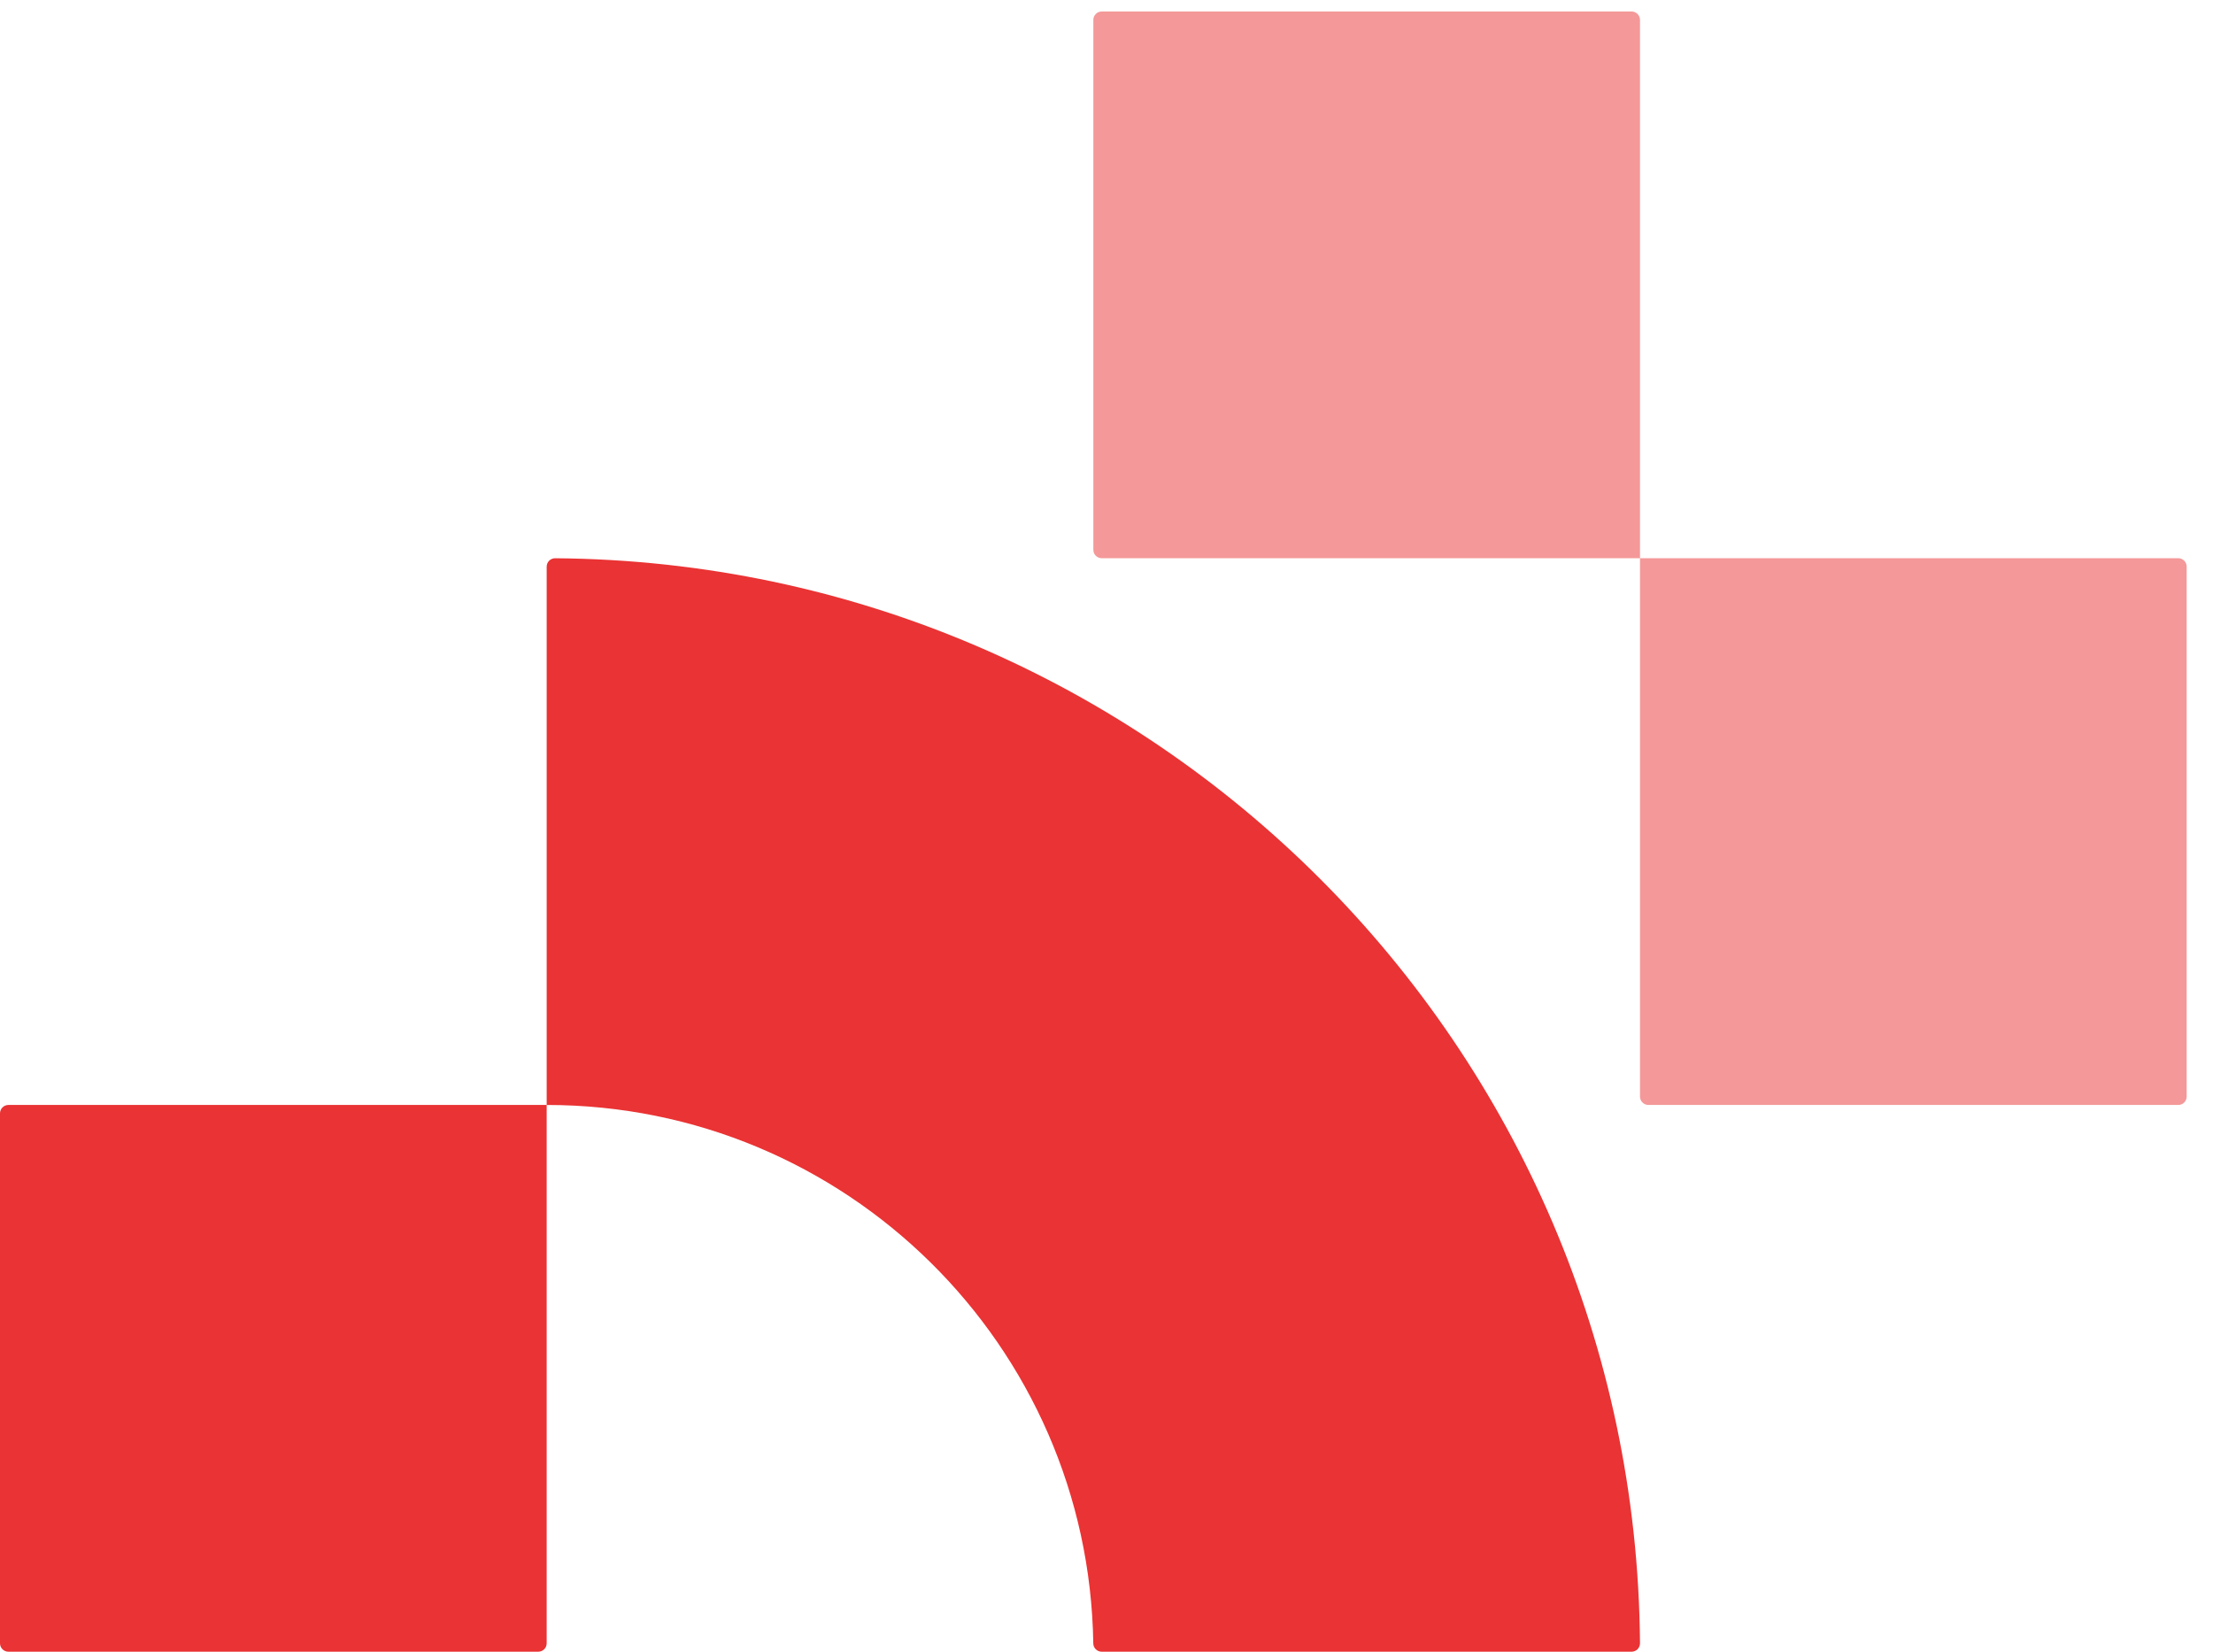
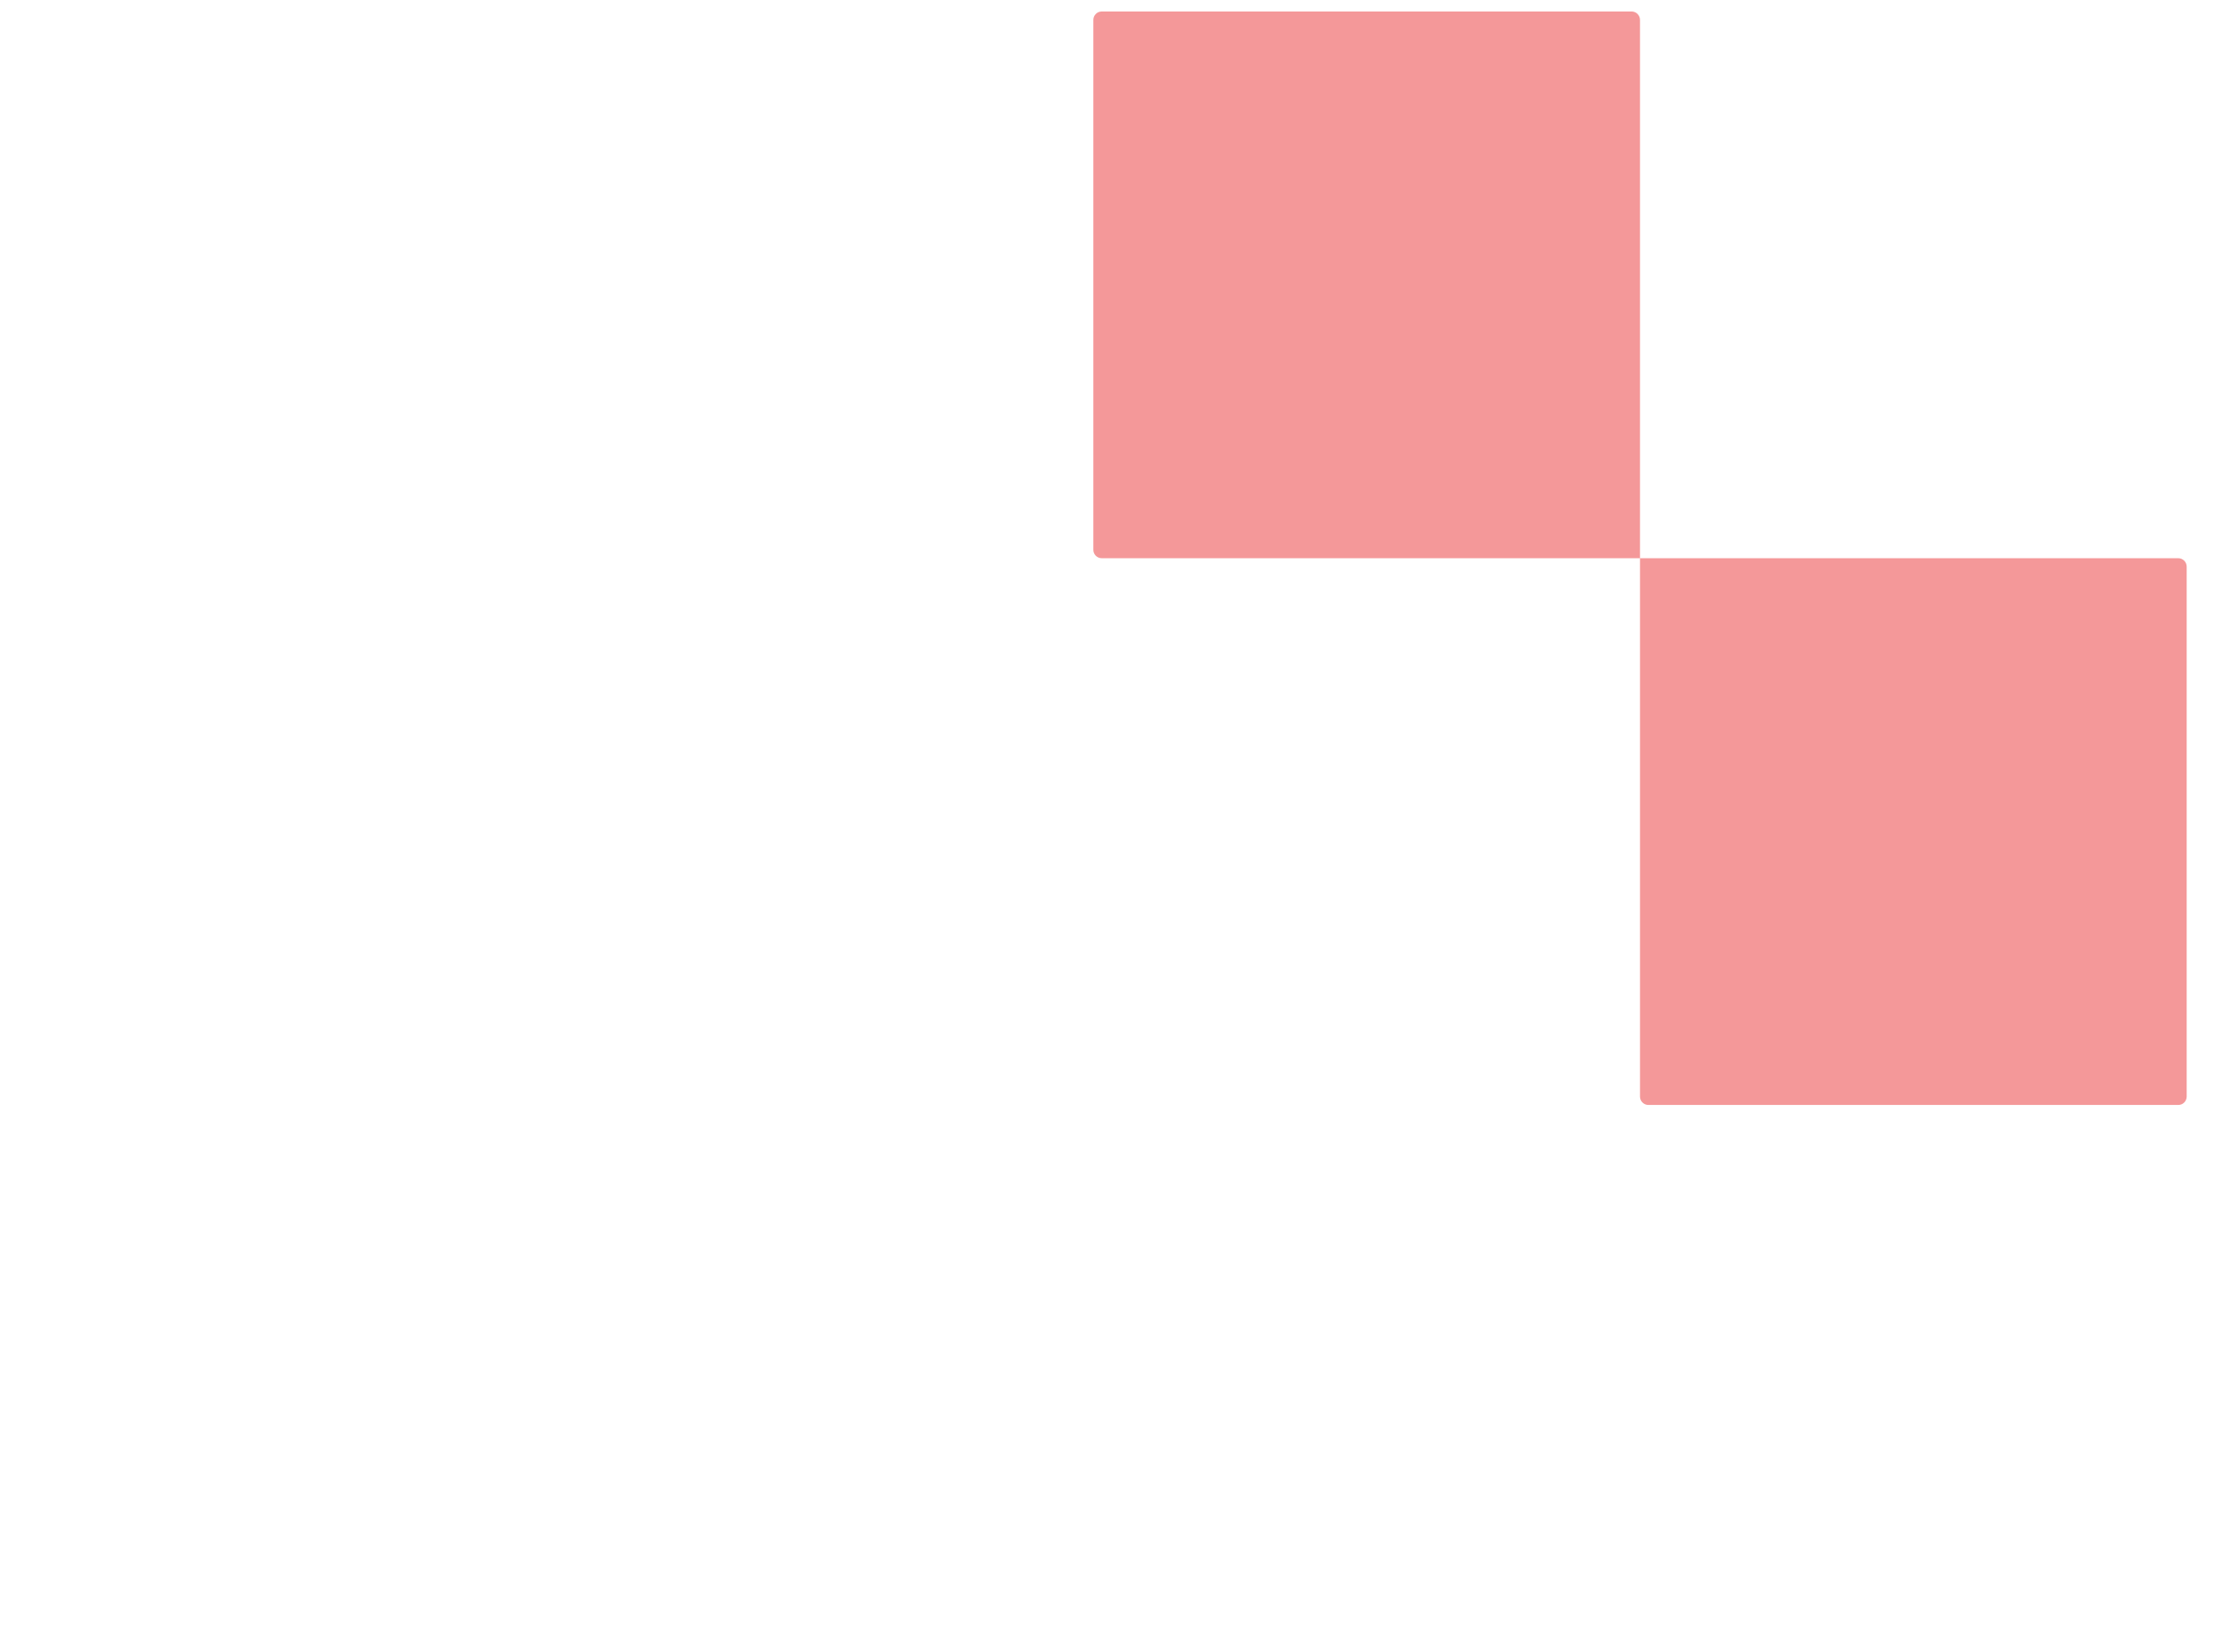
<svg xmlns="http://www.w3.org/2000/svg" width="67" height="50" viewBox="0 0 67 50" fill="none">
-   <path fill-rule="evenodd" clip-rule="evenodd" d="M16.626 16.973C16.578 17.021 16.551 17.086 16.551 17.154V33.449H0.255C0.114 33.449 0 33.563 0 33.704V49.746C0 49.886 0.114 50 0.255 50H16.296C16.437 50 16.551 49.886 16.551 49.746V33.449C25.608 33.449 32.965 40.724 33.1 49.749C33.102 49.888 33.215 50 33.354 50L49.397 50C49.465 50 49.53 49.973 49.578 49.925C49.625 49.877 49.652 49.812 49.652 49.744C49.514 31.666 34.885 17.036 16.807 16.899C16.739 16.899 16.674 16.926 16.626 16.973Z" fill="#EA3334" />
  <path opacity="0.5" fill-rule="evenodd" clip-rule="evenodd" d="M49.398 0.348C49.538 0.348 49.652 0.462 49.652 0.602V16.898H65.949C66.089 16.898 66.203 17.012 66.203 17.153V33.195C66.203 33.335 66.089 33.449 65.949 33.449H49.907C49.766 33.449 49.652 33.335 49.652 33.195V16.898H33.356C33.215 16.898 33.102 16.785 33.102 16.644V0.602C33.102 0.462 33.215 0.348 33.356 0.348H49.398Z" fill="#EA3334" />
</svg>